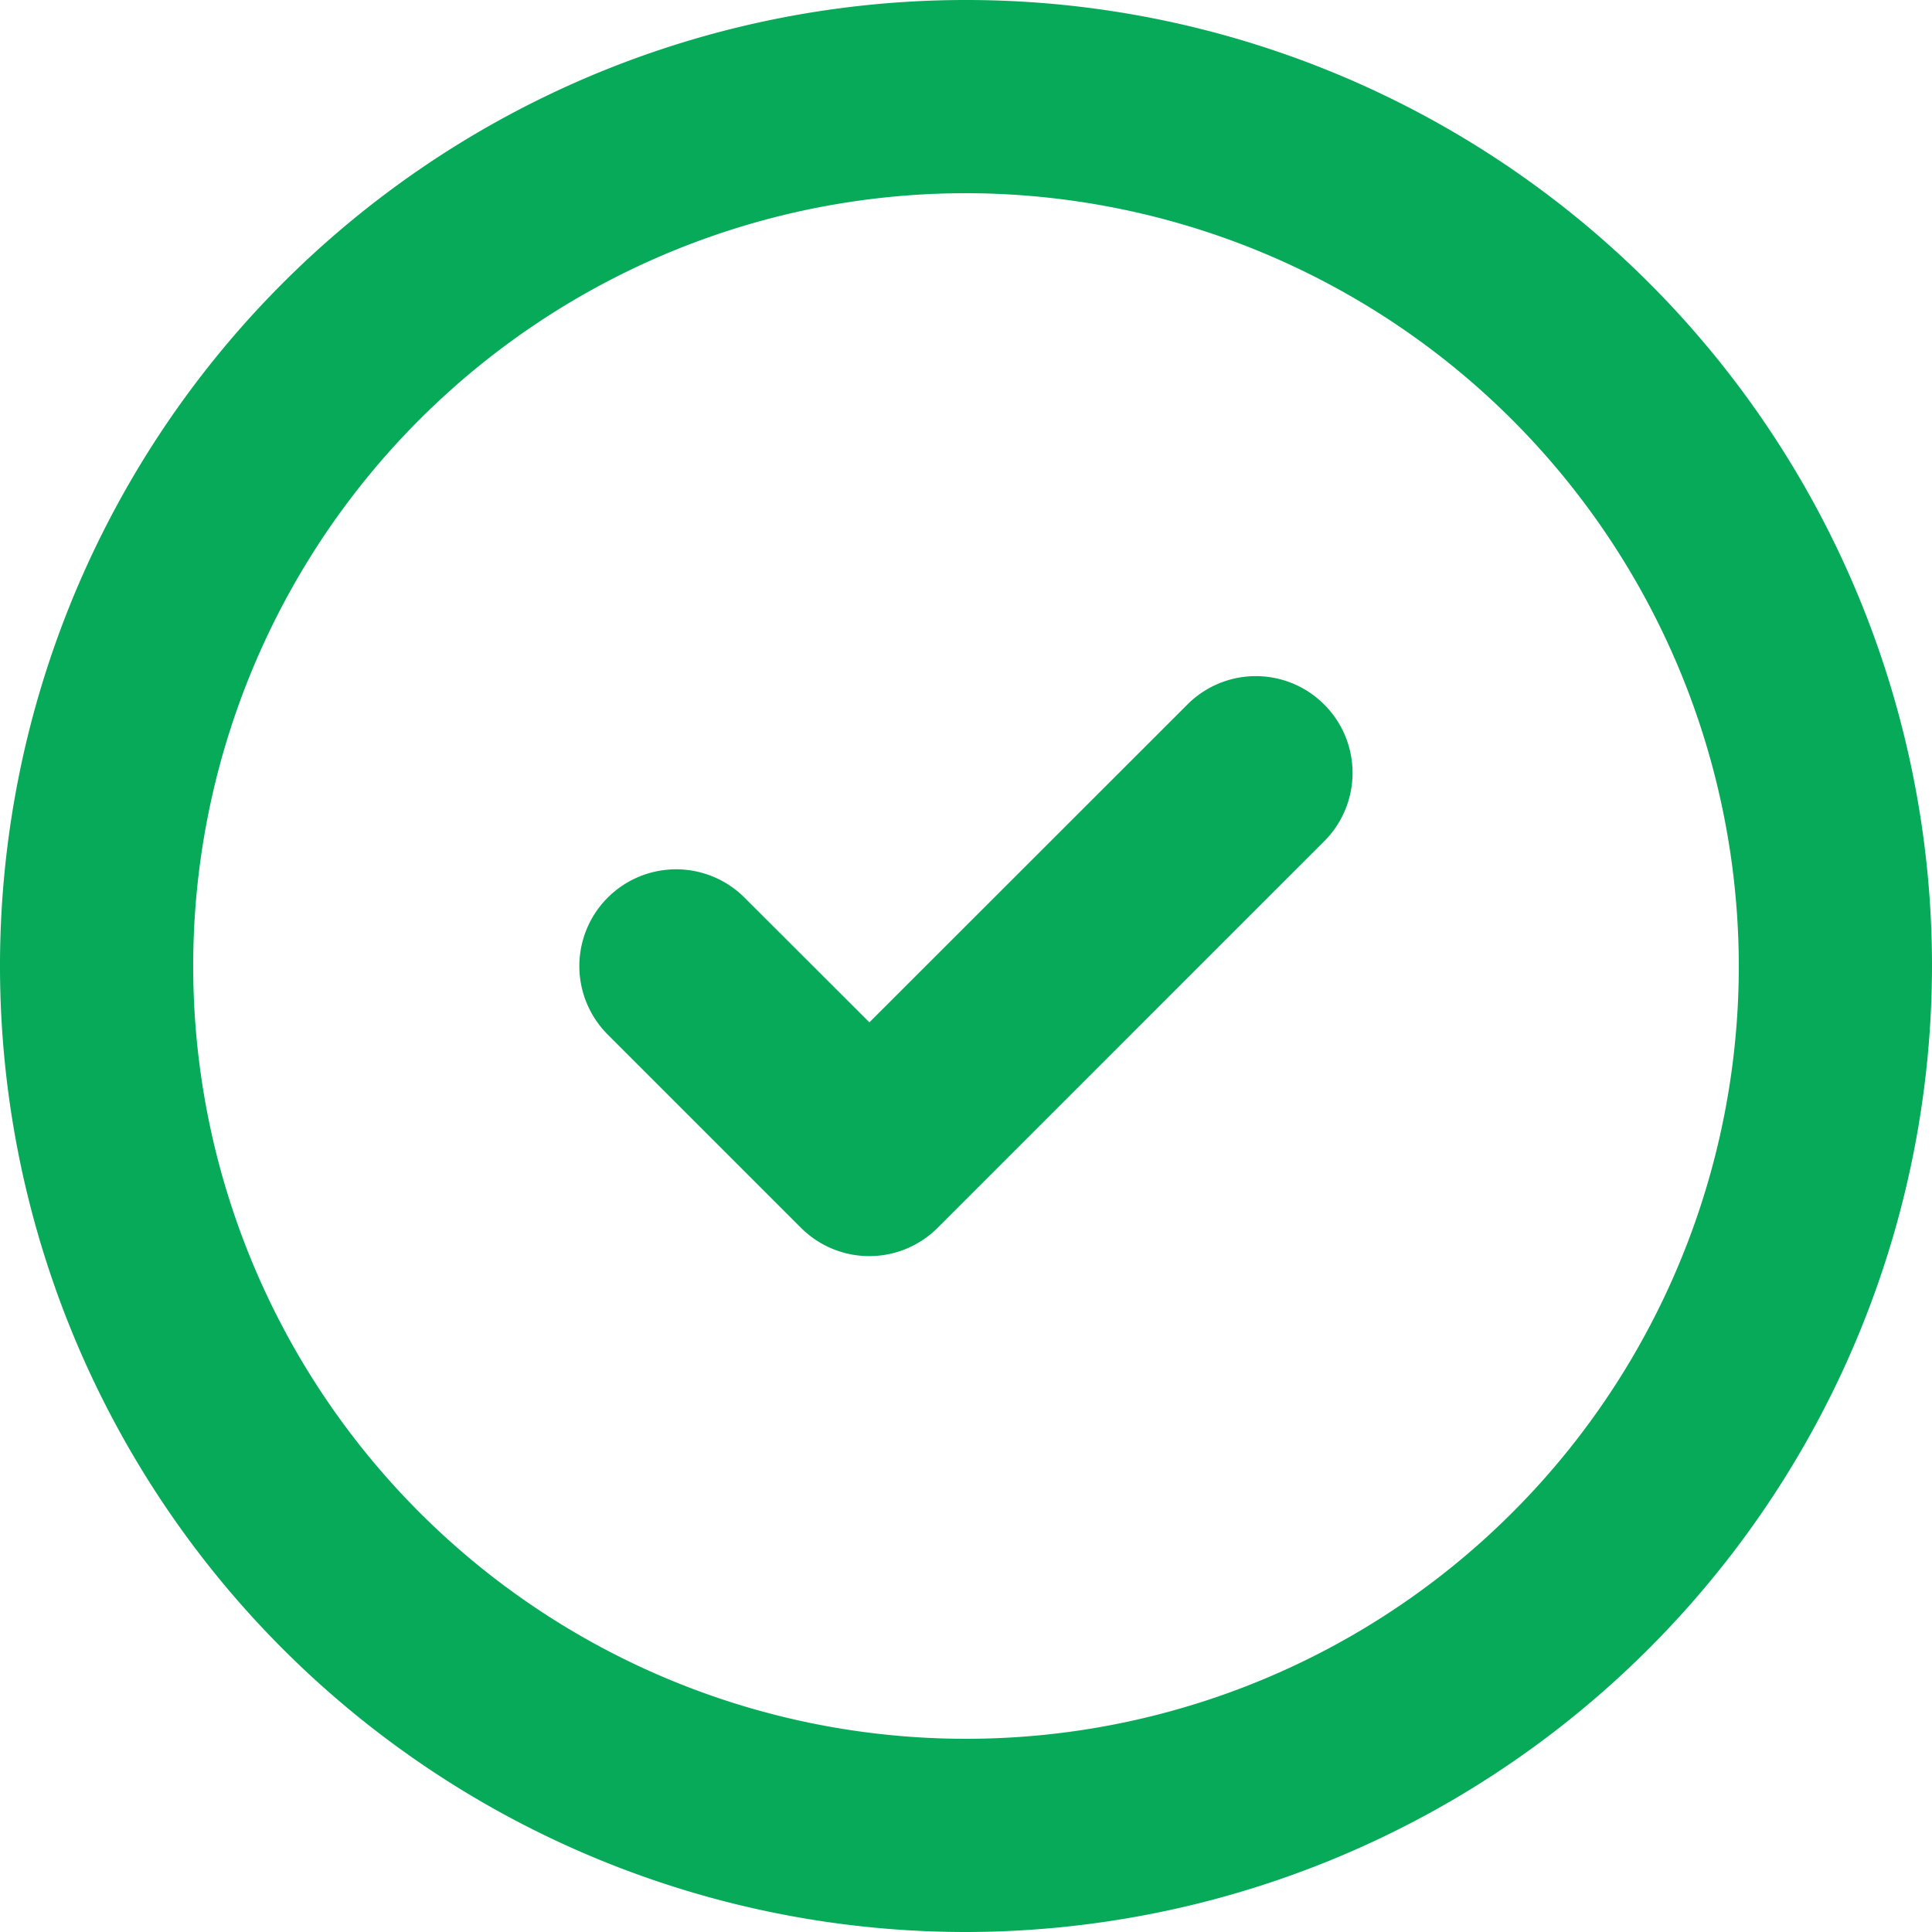
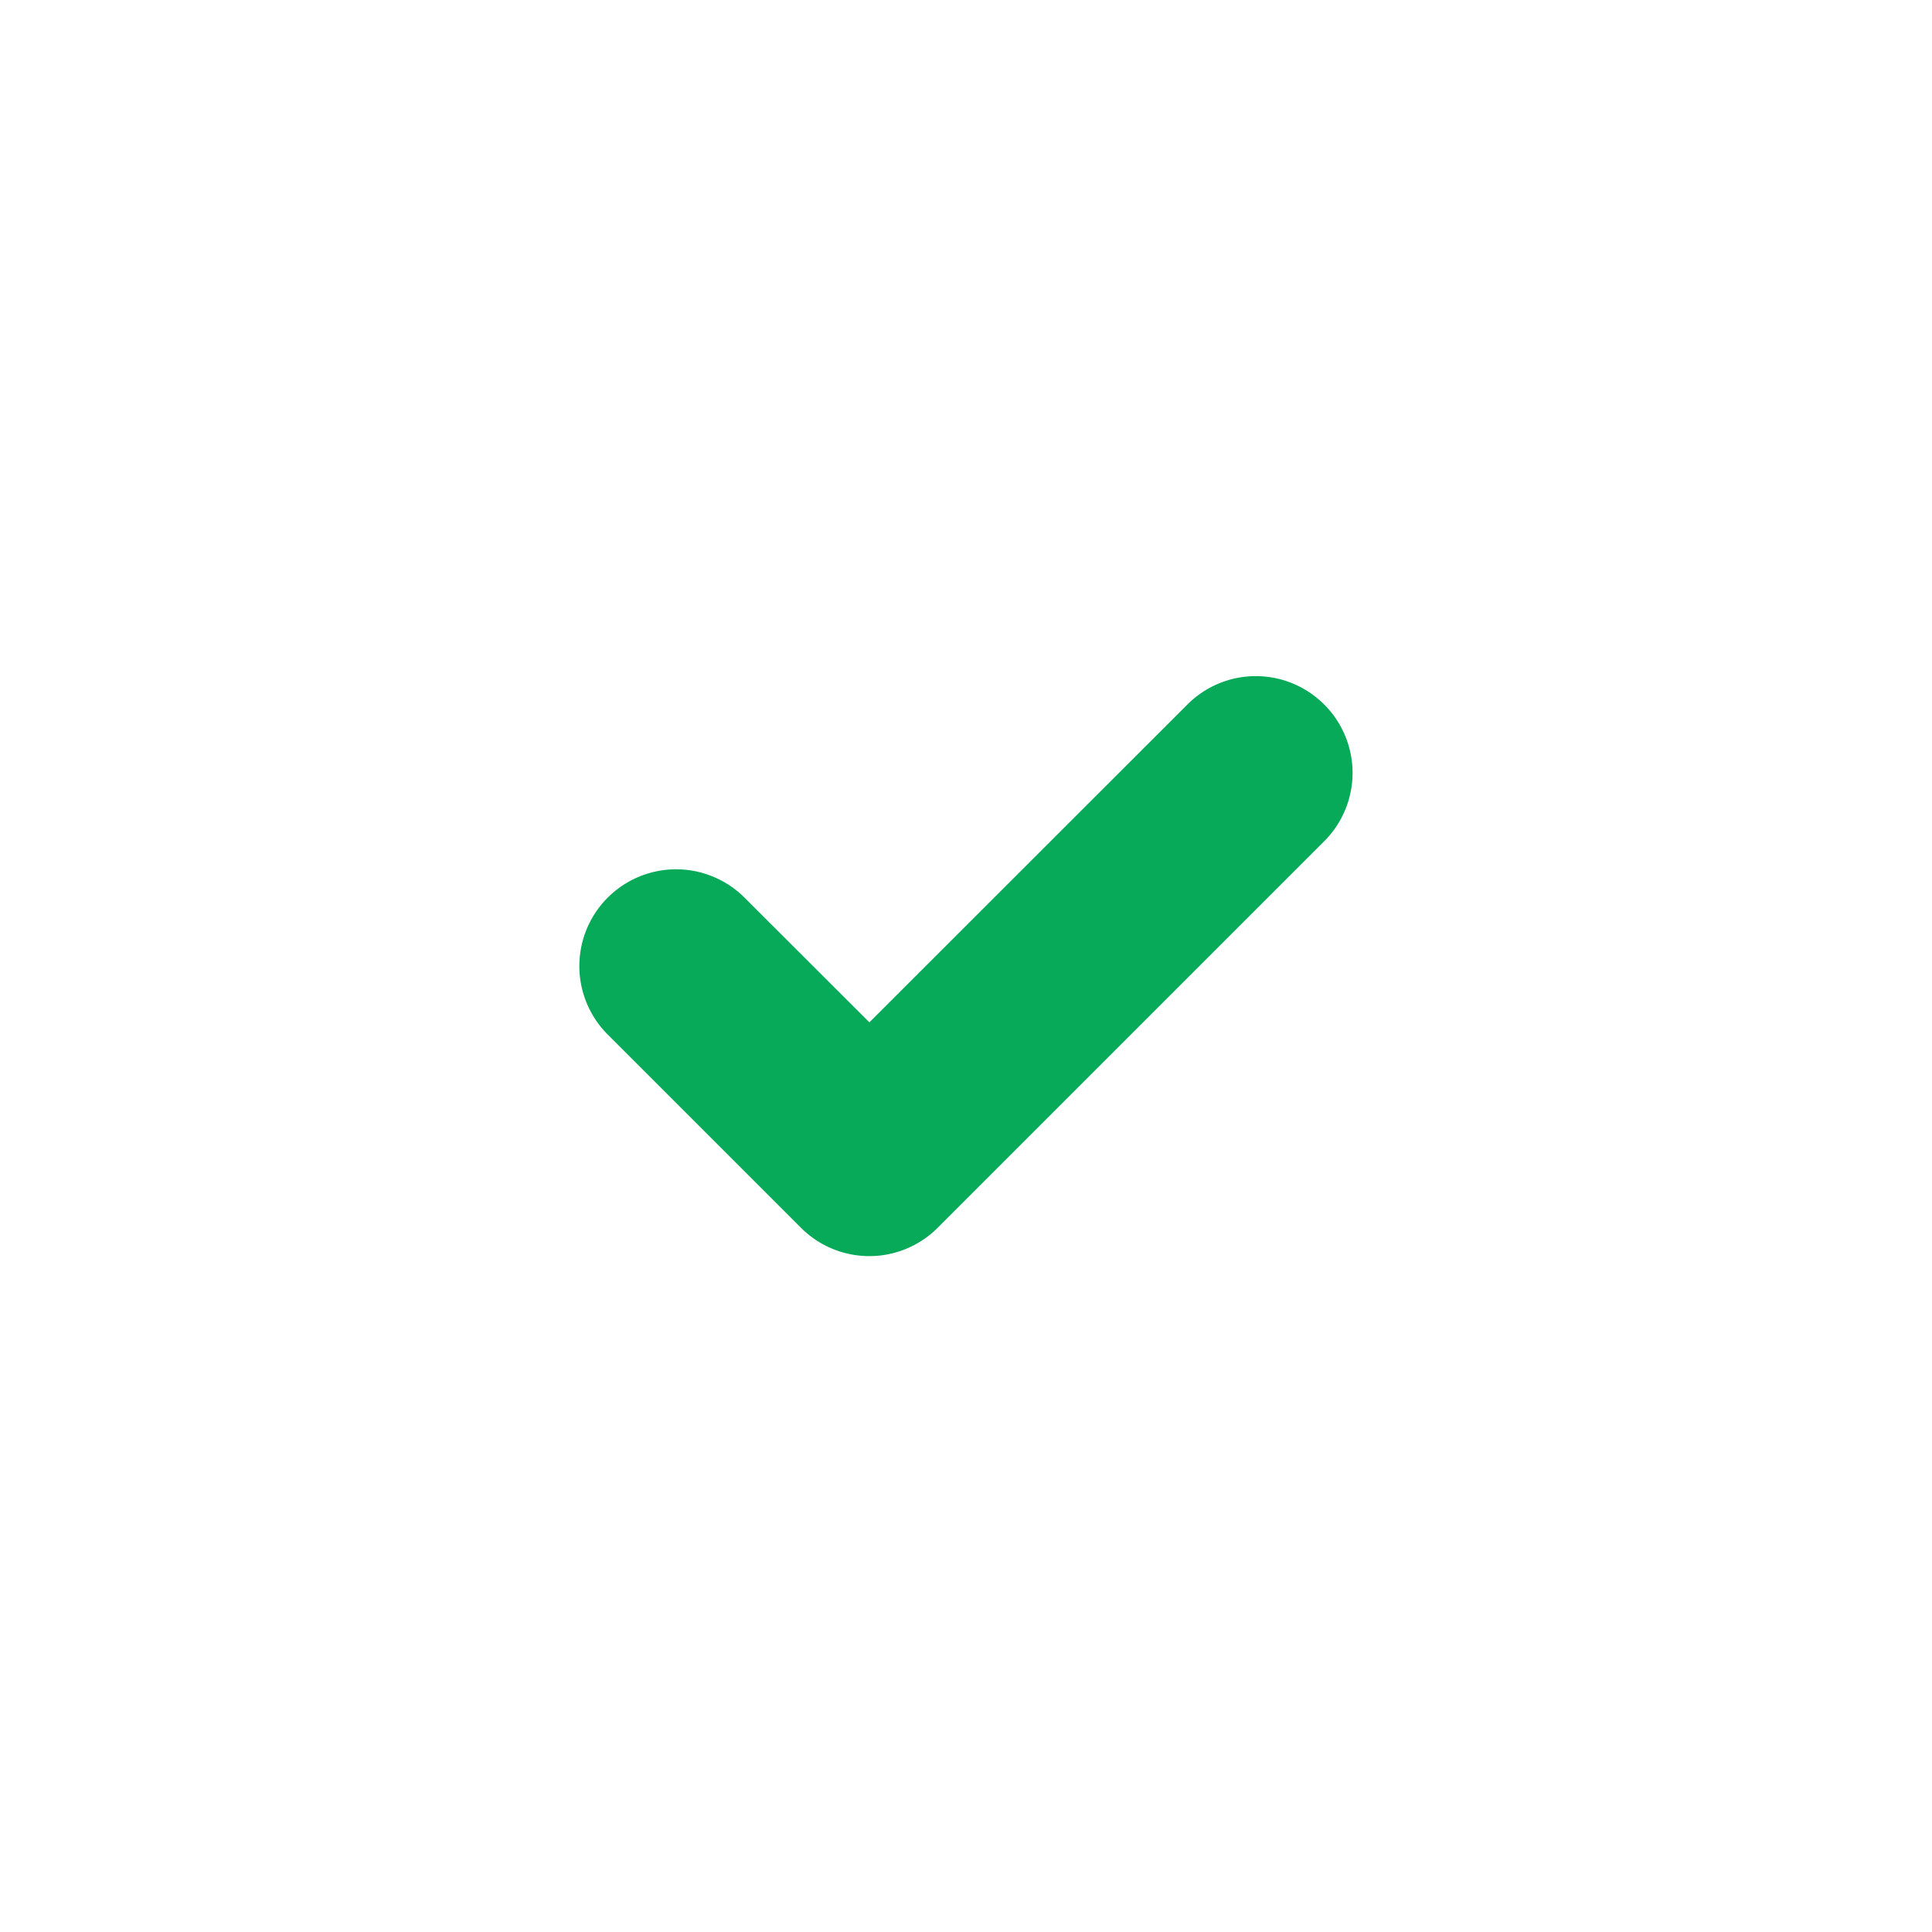
<svg xmlns="http://www.w3.org/2000/svg" id="Icon_check_outline" width="24" height="24" viewBox="0 0 24 24">
  <path id="Path" d="M9.249.351a1.2,1.2,0,0,1,0,1.7l-4.8,4.8a1.2,1.2,0,0,1-1.7,0l-2.4-2.4a1.2,1.2,0,0,1,1.7-1.7L3.6,4.3,7.551.351A1.2,1.2,0,0,1,9.249.351Z" transform="translate(7.2 8.4)" fill="#07aa58" />
-   <path id="Shape" d="M12,24A12,12,0,1,1,24,12,12.014,12.014,0,0,1,12,24ZM12,2.4A9.6,9.6,0,1,0,21.6,12,9.611,9.611,0,0,0,12,2.4Z" transform="translate(0 0)" fill="#07aa58" />
</svg>